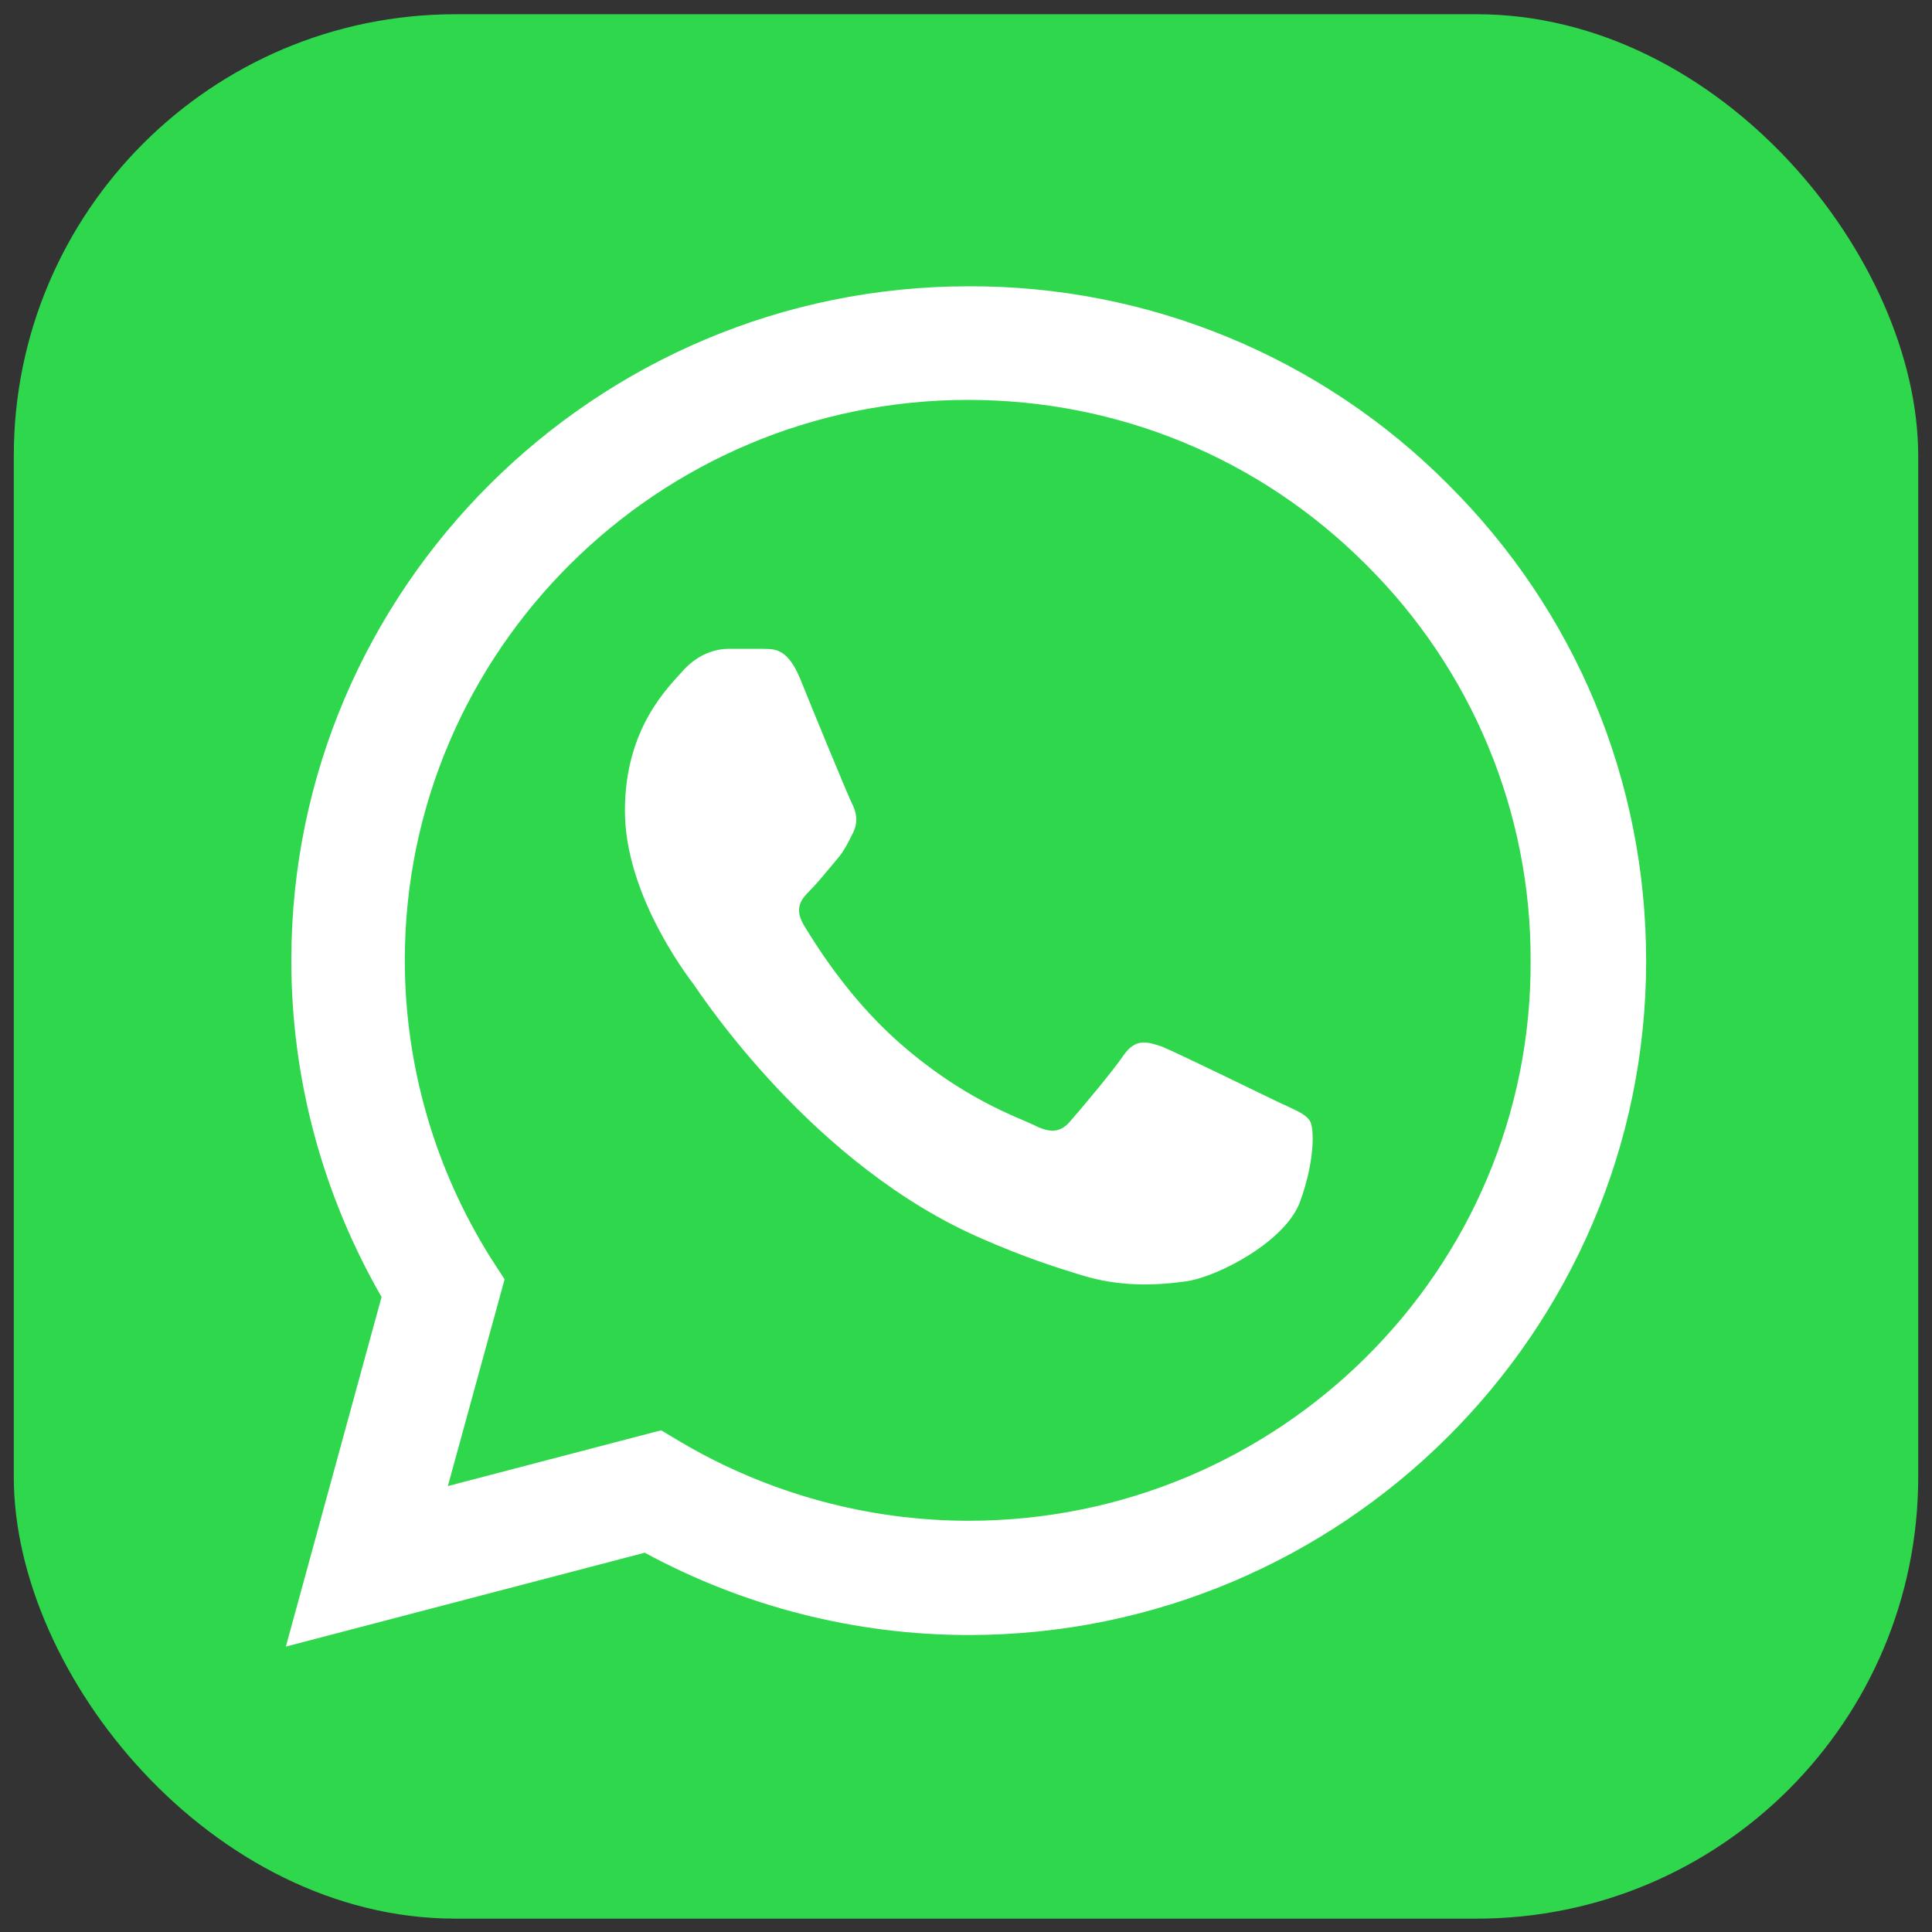
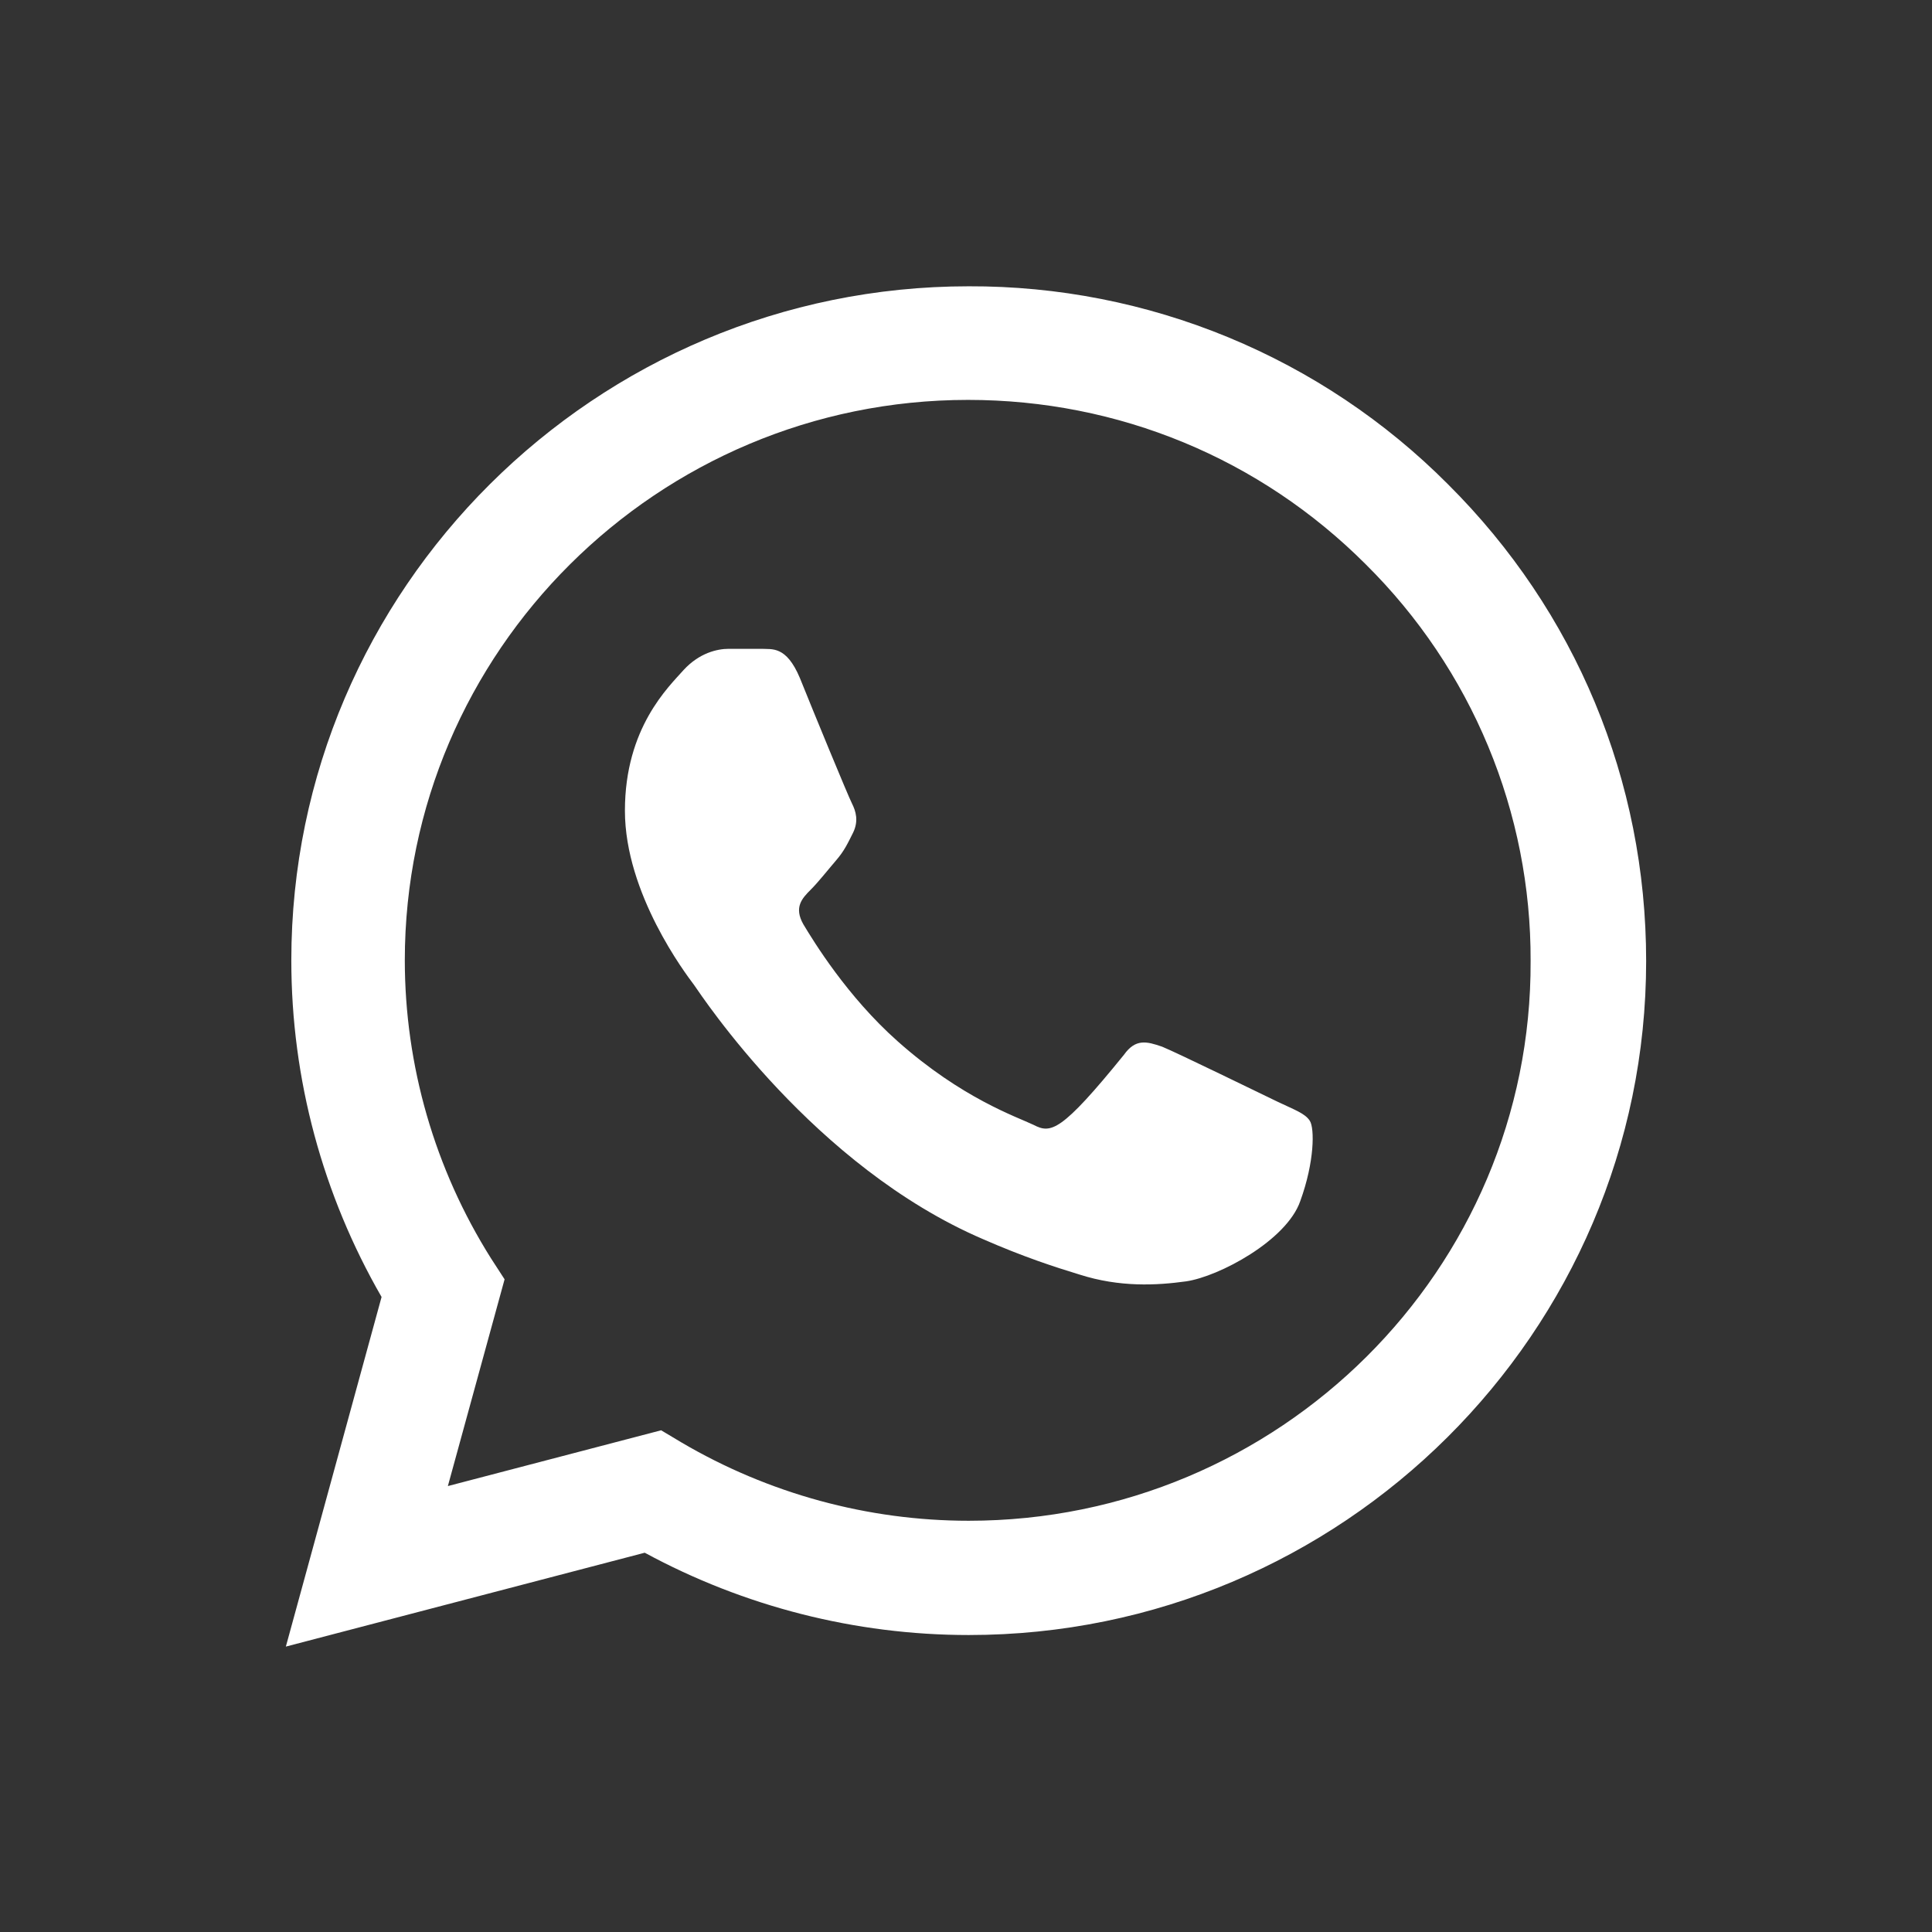
<svg xmlns="http://www.w3.org/2000/svg" width="70" height="70" viewBox="0 0 70 70" fill="none">
  <rect x="0" y="0" width="70" height="70" fill="#333333" stroke="none" />
-   <rect x="0.5" y="0.516" width="69" height="69" rx="16" fill="#2FD74D" />
-   <path d="M52.461 17.544C50.19 15.262 47.485 13.453 44.505 12.222C41.524 10.99 38.327 10.362 35.099 10.373C21.576 10.373 10.555 21.339 10.555 34.794C10.555 39.107 11.695 43.296 13.825 46.992L10.357 59.659L23.36 56.258C26.951 58.205 30.988 59.24 35.099 59.24C48.622 59.24 59.643 48.274 59.643 34.819C59.643 28.288 57.092 22.152 52.461 17.544ZM35.099 55.1C31.434 55.1 27.843 54.114 24.697 52.266L23.954 51.822L16.227 53.843L18.282 46.352L17.787 45.588C15.751 42.352 14.669 38.612 14.667 34.794C14.667 23.606 23.83 14.489 35.074 14.489C40.523 14.489 45.65 16.608 49.489 20.452C51.389 22.335 52.896 24.574 53.92 27.04C54.945 29.506 55.467 32.15 55.457 34.819C55.507 46.007 46.343 55.1 35.099 55.1ZM46.294 39.92C45.675 39.624 42.653 38.146 42.108 37.924C41.538 37.727 41.142 37.628 40.721 38.219C40.3 38.836 39.136 40.216 38.789 40.61C38.443 41.029 38.071 41.078 37.452 40.758C36.833 40.462 34.851 39.797 32.523 37.727C30.691 36.1 29.477 34.104 29.106 33.488C28.759 32.872 29.056 32.552 29.378 32.231C29.65 31.96 29.997 31.517 30.294 31.172C30.592 30.827 30.715 30.556 30.913 30.161C31.112 29.742 31.013 29.397 30.864 29.102C30.715 28.806 29.477 25.8 28.982 24.567C28.486 23.385 27.966 23.532 27.595 23.508H26.406C25.985 23.508 25.341 23.656 24.771 24.272C24.227 24.888 22.642 26.366 22.642 29.373C22.642 32.379 24.846 35.287 25.143 35.681C25.44 36.1 29.477 42.261 35.619 44.898C37.08 45.538 38.22 45.908 39.111 46.179C40.572 46.647 41.91 46.573 42.975 46.426C44.164 46.253 46.616 44.947 47.111 43.518C47.631 42.089 47.631 40.881 47.458 40.61C47.284 40.339 46.913 40.216 46.294 39.92Z" fill="white" />
+   <path d="M52.461 17.544C50.19 15.262 47.485 13.453 44.505 12.222C41.524 10.99 38.327 10.362 35.099 10.373C21.576 10.373 10.555 21.339 10.555 34.794C10.555 39.107 11.695 43.296 13.825 46.992L10.357 59.659L23.36 56.258C26.951 58.205 30.988 59.24 35.099 59.24C48.622 59.24 59.643 48.274 59.643 34.819C59.643 28.288 57.092 22.152 52.461 17.544ZM35.099 55.1C31.434 55.1 27.843 54.114 24.697 52.266L23.954 51.822L16.227 53.843L18.282 46.352L17.787 45.588C15.751 42.352 14.669 38.612 14.667 34.794C14.667 23.606 23.83 14.489 35.074 14.489C40.523 14.489 45.65 16.608 49.489 20.452C51.389 22.335 52.896 24.574 53.92 27.04C54.945 29.506 55.467 32.15 55.457 34.819C55.507 46.007 46.343 55.1 35.099 55.1ZM46.294 39.92C45.675 39.624 42.653 38.146 42.108 37.924C41.538 37.727 41.142 37.628 40.721 38.219C38.443 41.029 38.071 41.078 37.452 40.758C36.833 40.462 34.851 39.797 32.523 37.727C30.691 36.1 29.477 34.104 29.106 33.488C28.759 32.872 29.056 32.552 29.378 32.231C29.65 31.96 29.997 31.517 30.294 31.172C30.592 30.827 30.715 30.556 30.913 30.161C31.112 29.742 31.013 29.397 30.864 29.102C30.715 28.806 29.477 25.8 28.982 24.567C28.486 23.385 27.966 23.532 27.595 23.508H26.406C25.985 23.508 25.341 23.656 24.771 24.272C24.227 24.888 22.642 26.366 22.642 29.373C22.642 32.379 24.846 35.287 25.143 35.681C25.44 36.1 29.477 42.261 35.619 44.898C37.08 45.538 38.22 45.908 39.111 46.179C40.572 46.647 41.91 46.573 42.975 46.426C44.164 46.253 46.616 44.947 47.111 43.518C47.631 42.089 47.631 40.881 47.458 40.61C47.284 40.339 46.913 40.216 46.294 39.92Z" fill="white" />
</svg>